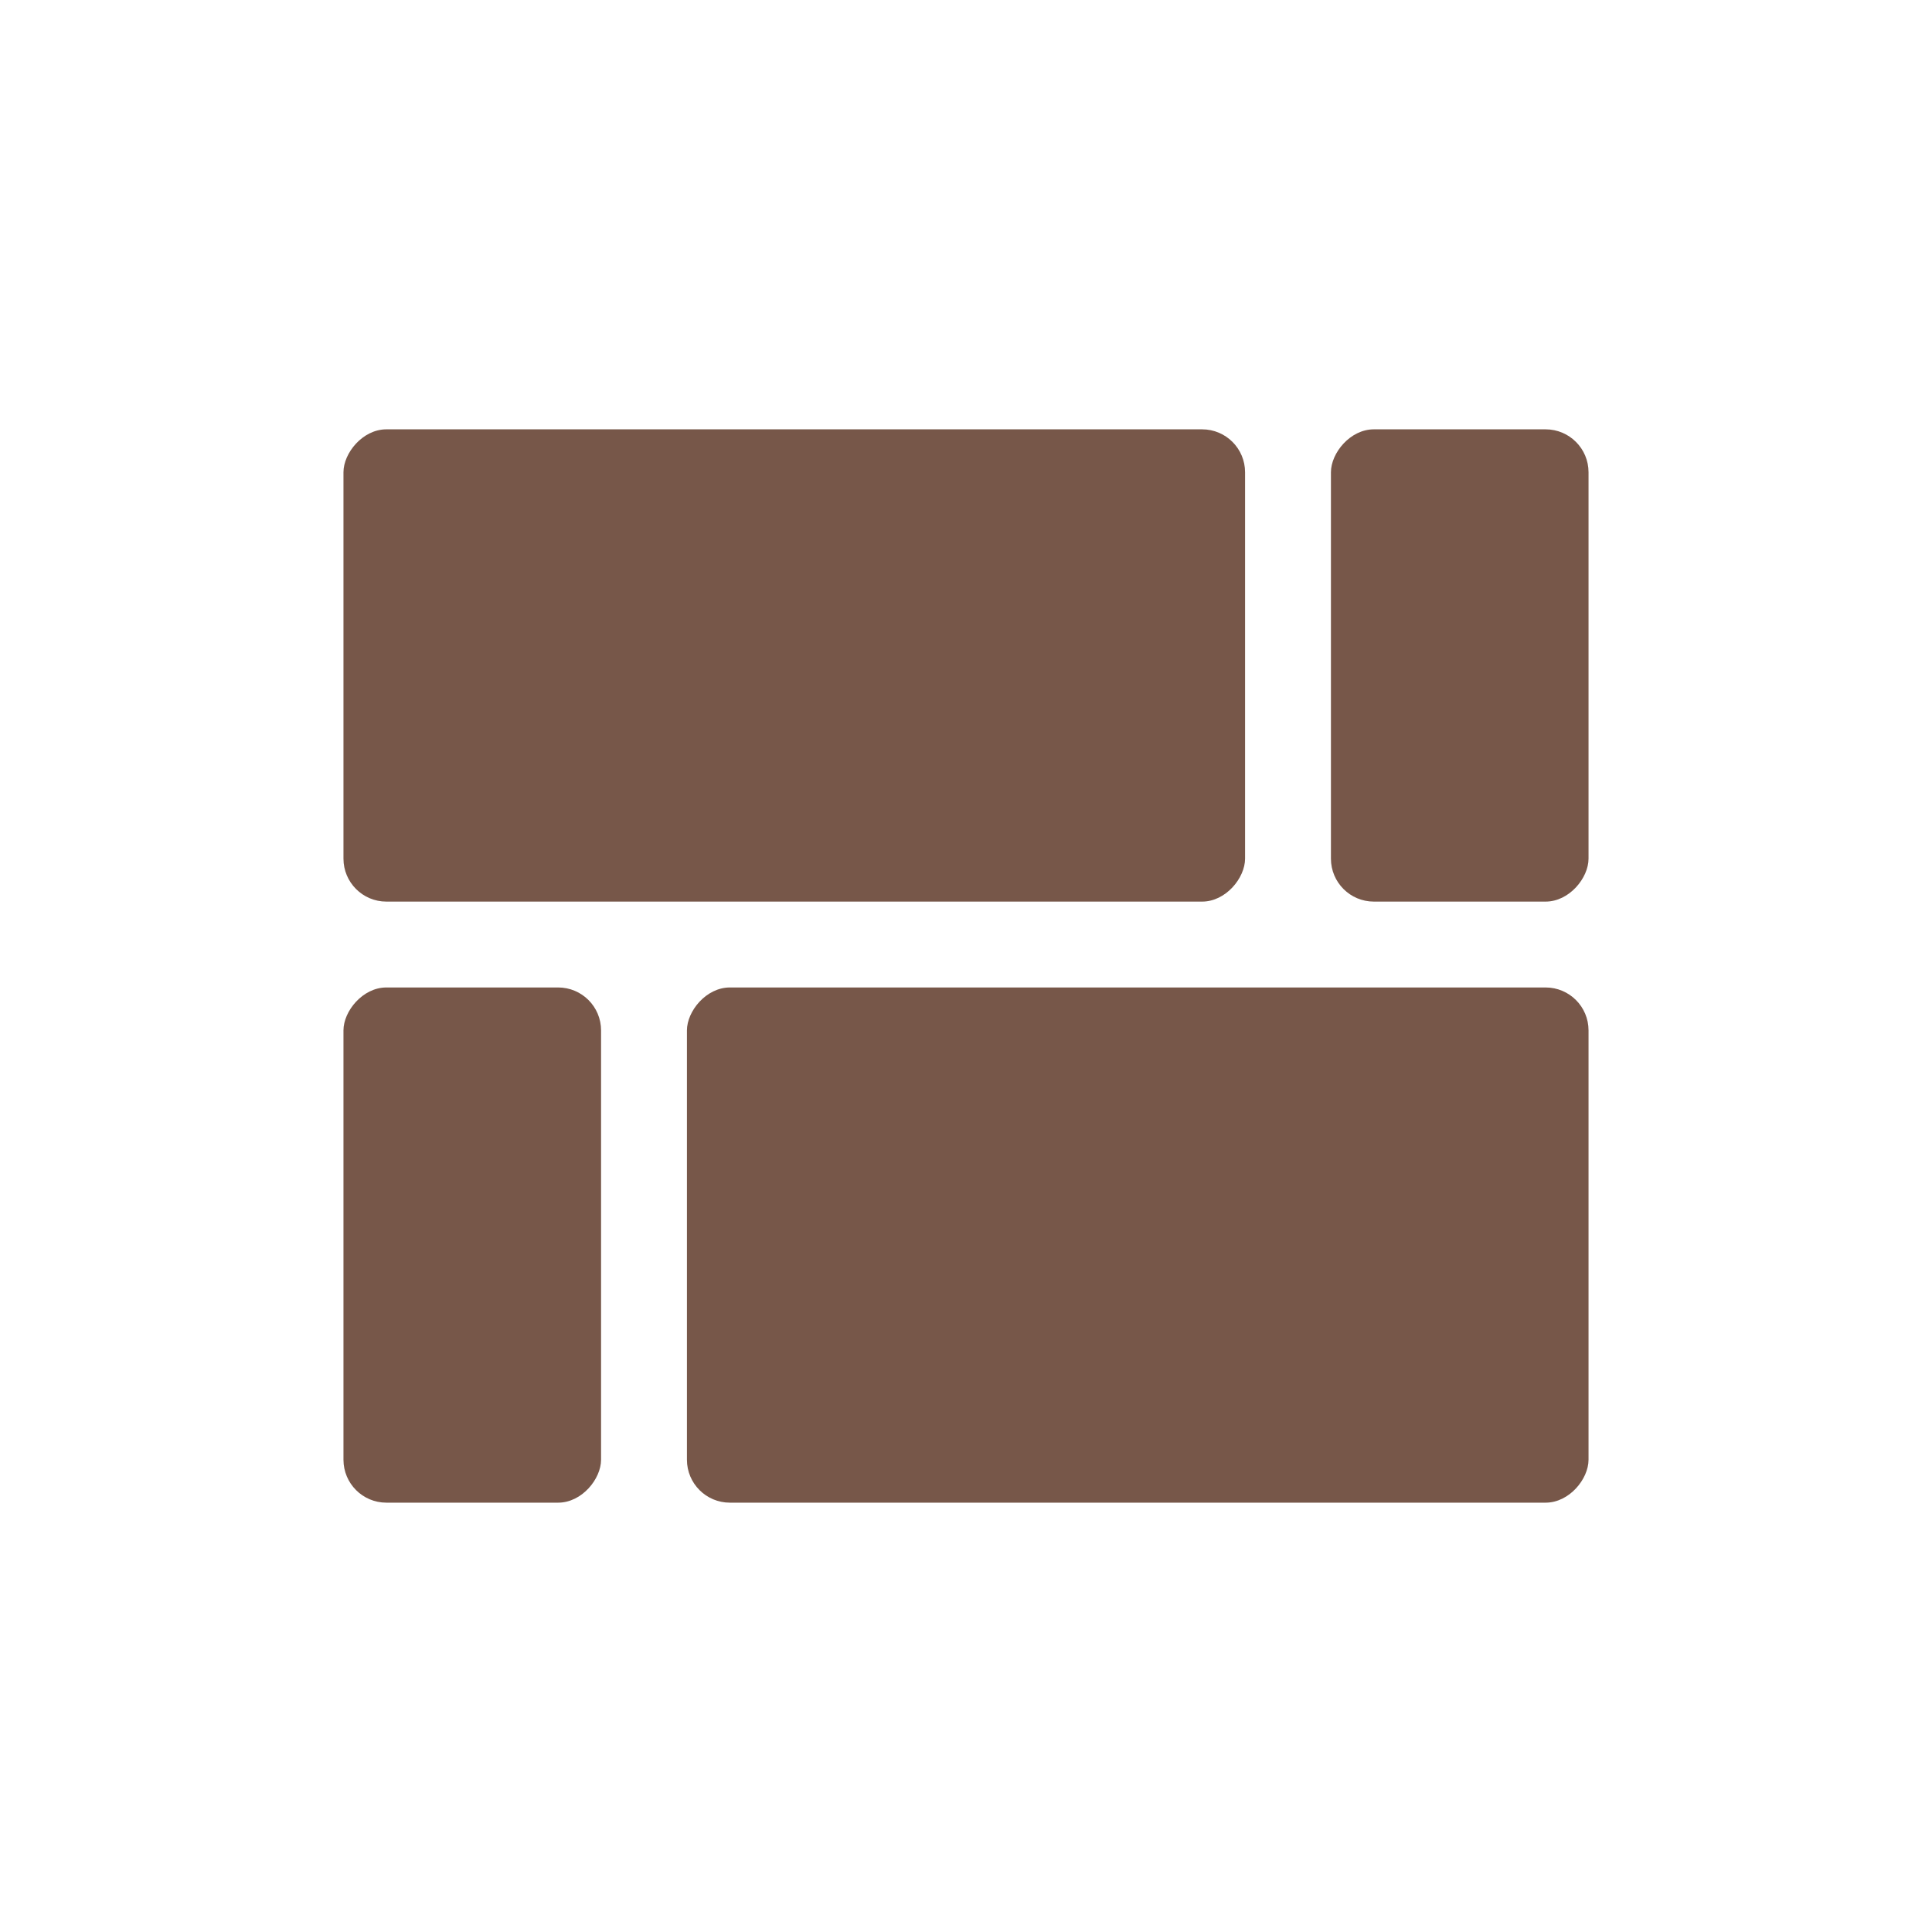
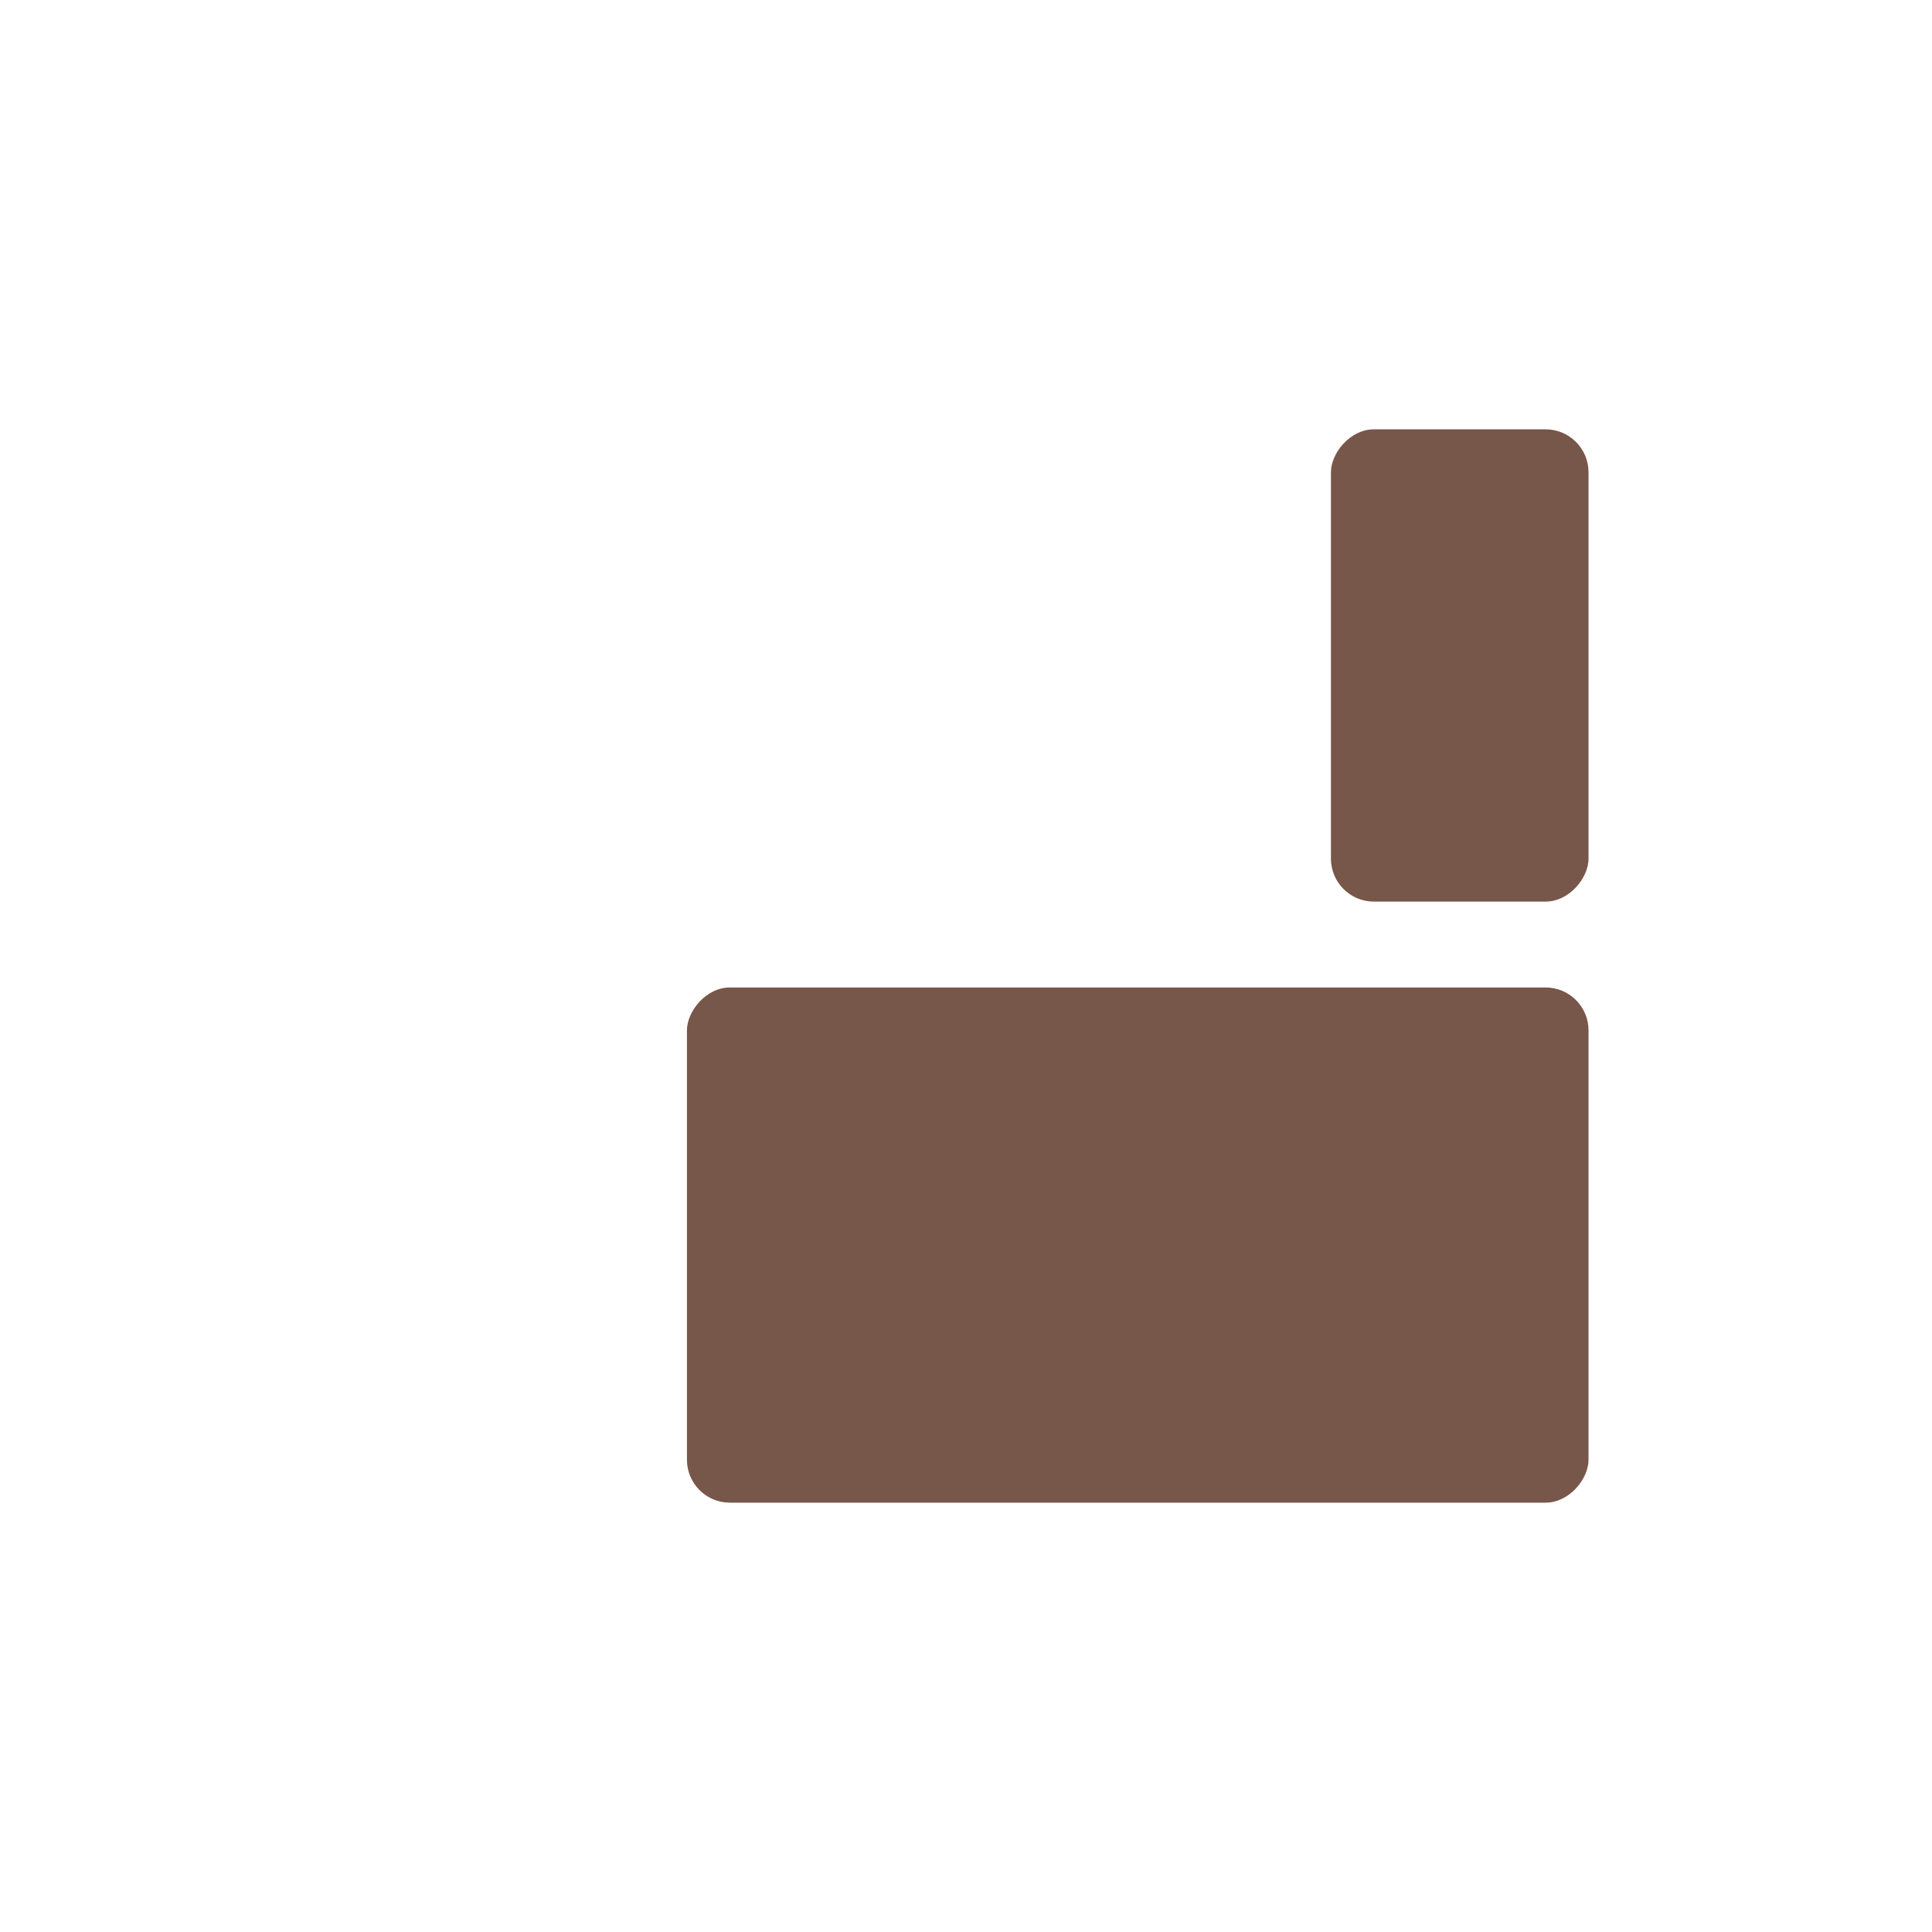
<svg xmlns="http://www.w3.org/2000/svg" width="45" height="45" viewBox="0 0 45 45" fill="none">
  <rect width="21" height="12" rx="1" transform="matrix(-1 0 0 1 37 23)" fill="#775749" />
-   <rect width="6" height="12" rx="1" transform="matrix(-1 0 0 1 14 23)" fill="#775749" />
  <rect width="6" height="11" rx="1" transform="matrix(-1 0 0 1 37 10)" fill="#775749" />
-   <rect width="21" height="11" rx="1" transform="matrix(-1 0 0 1 29 10)" fill="#775749" />
</svg>